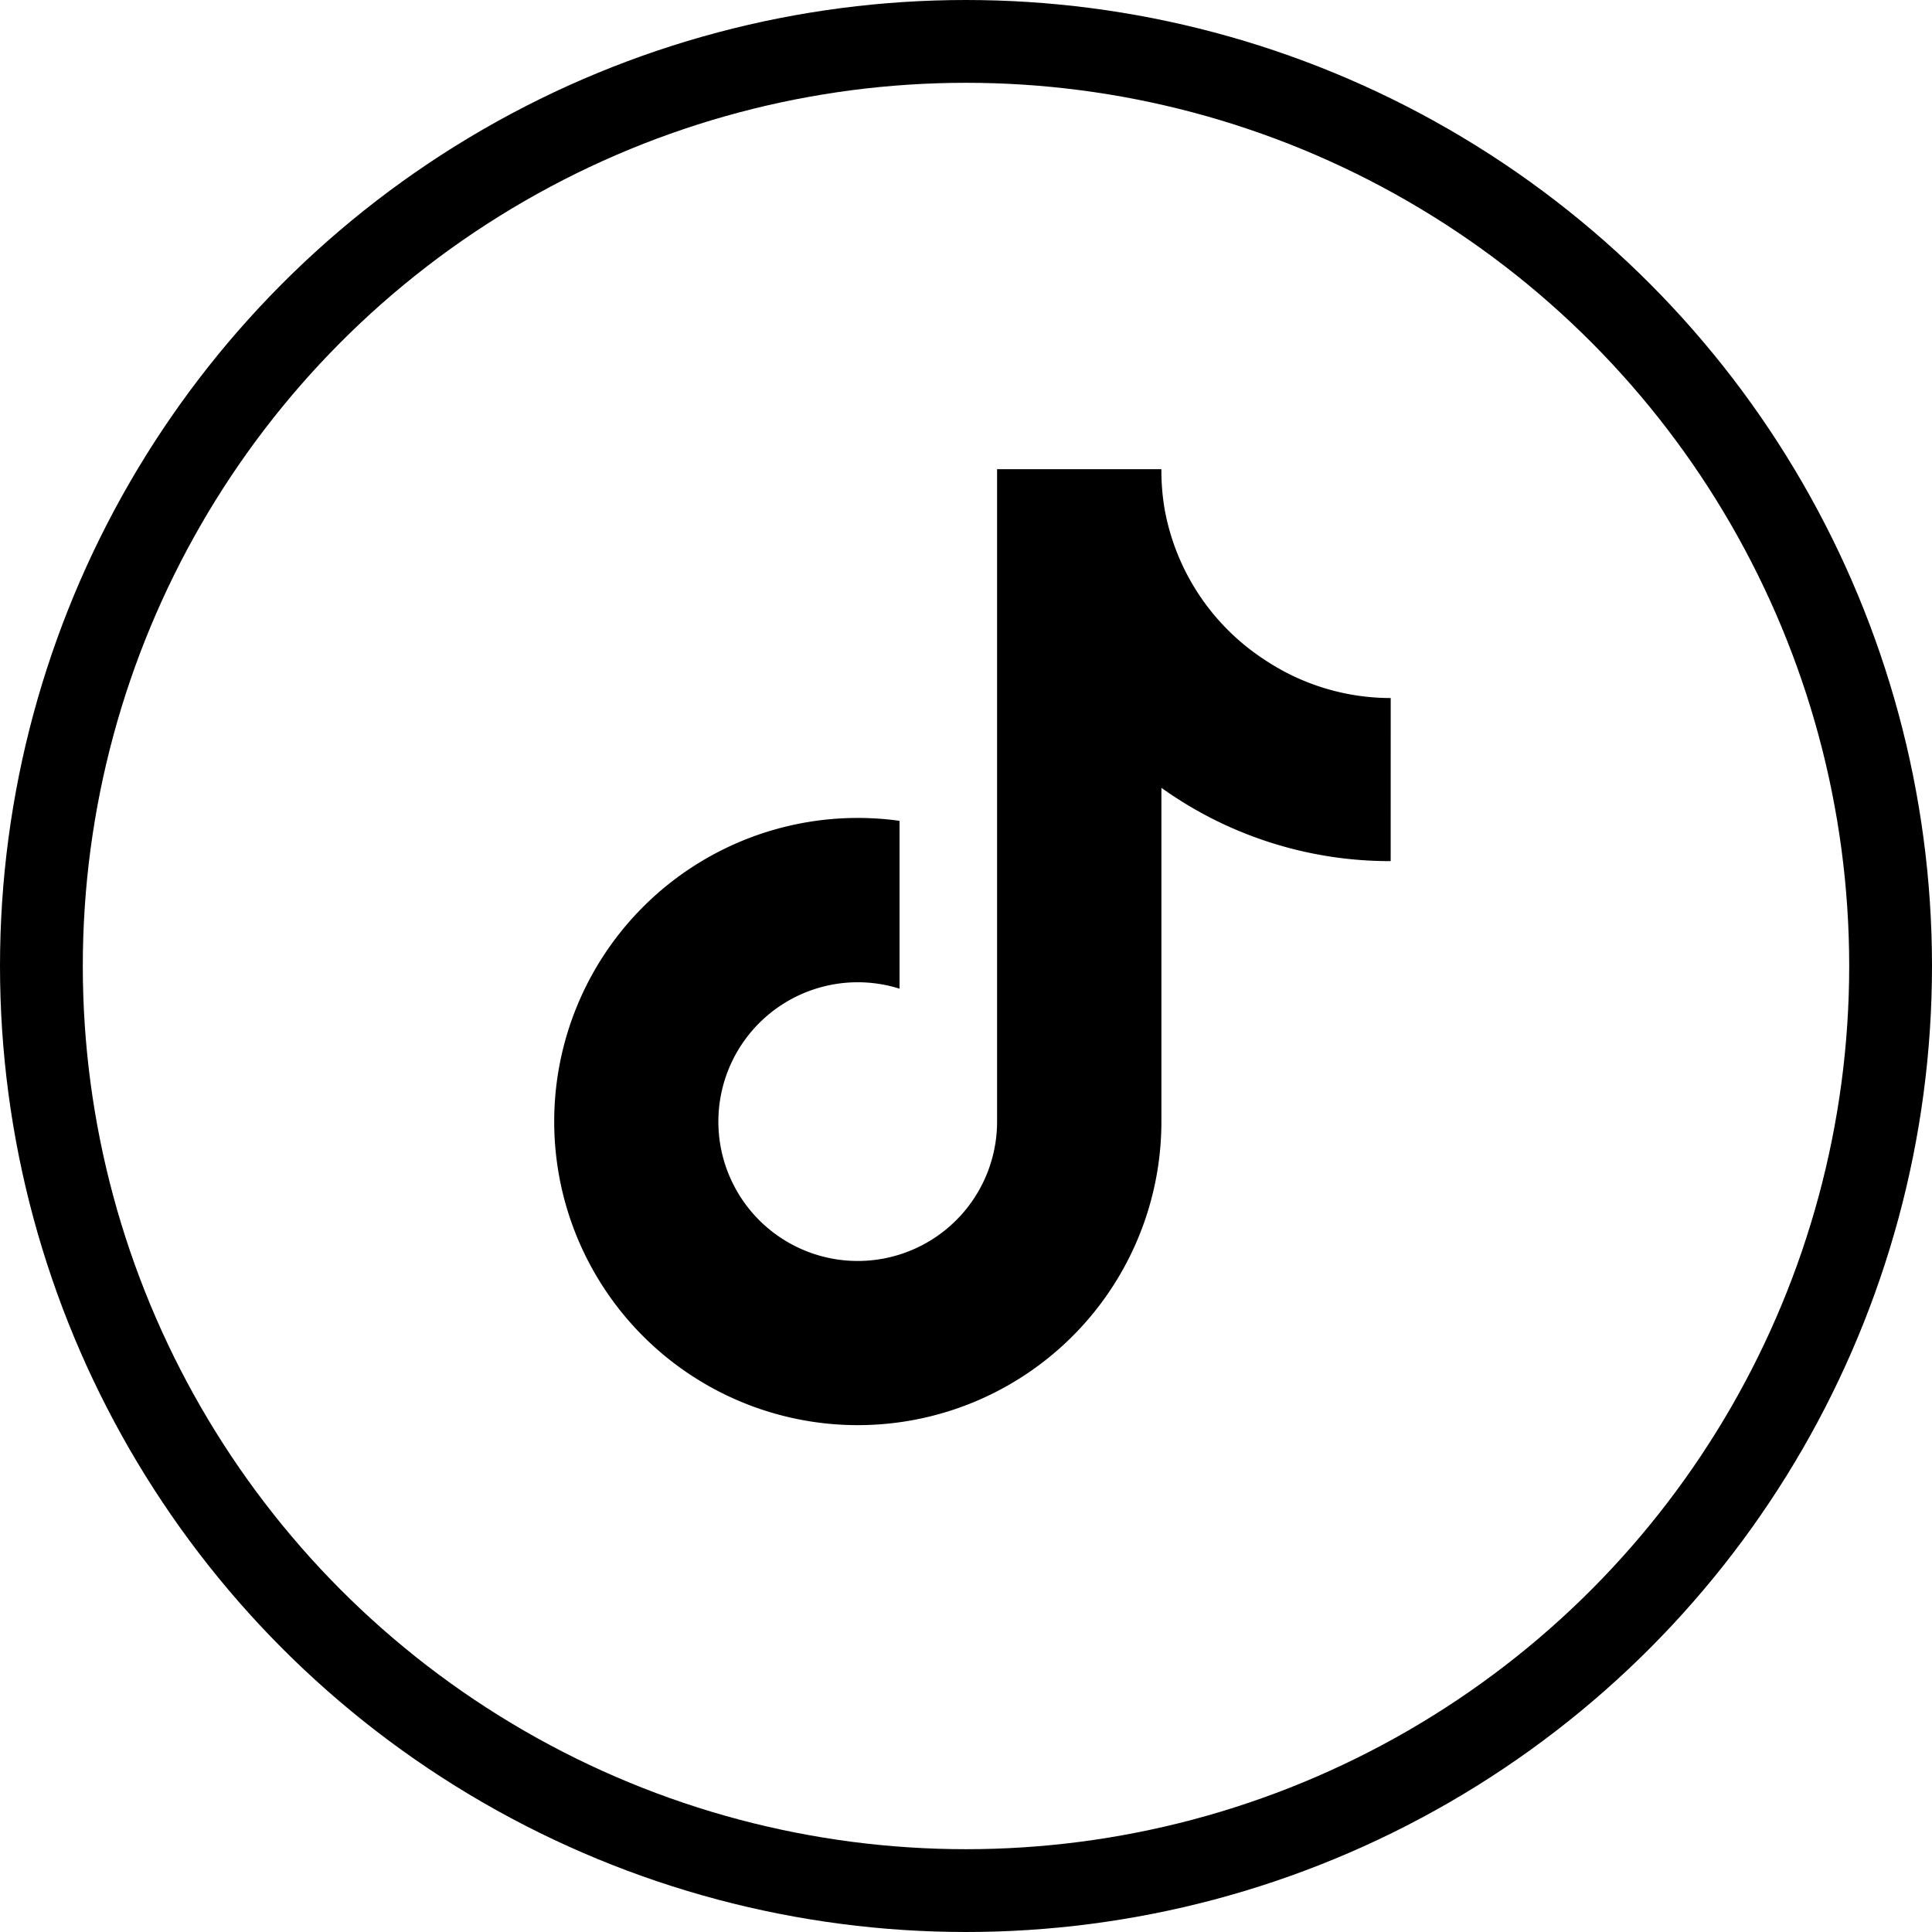
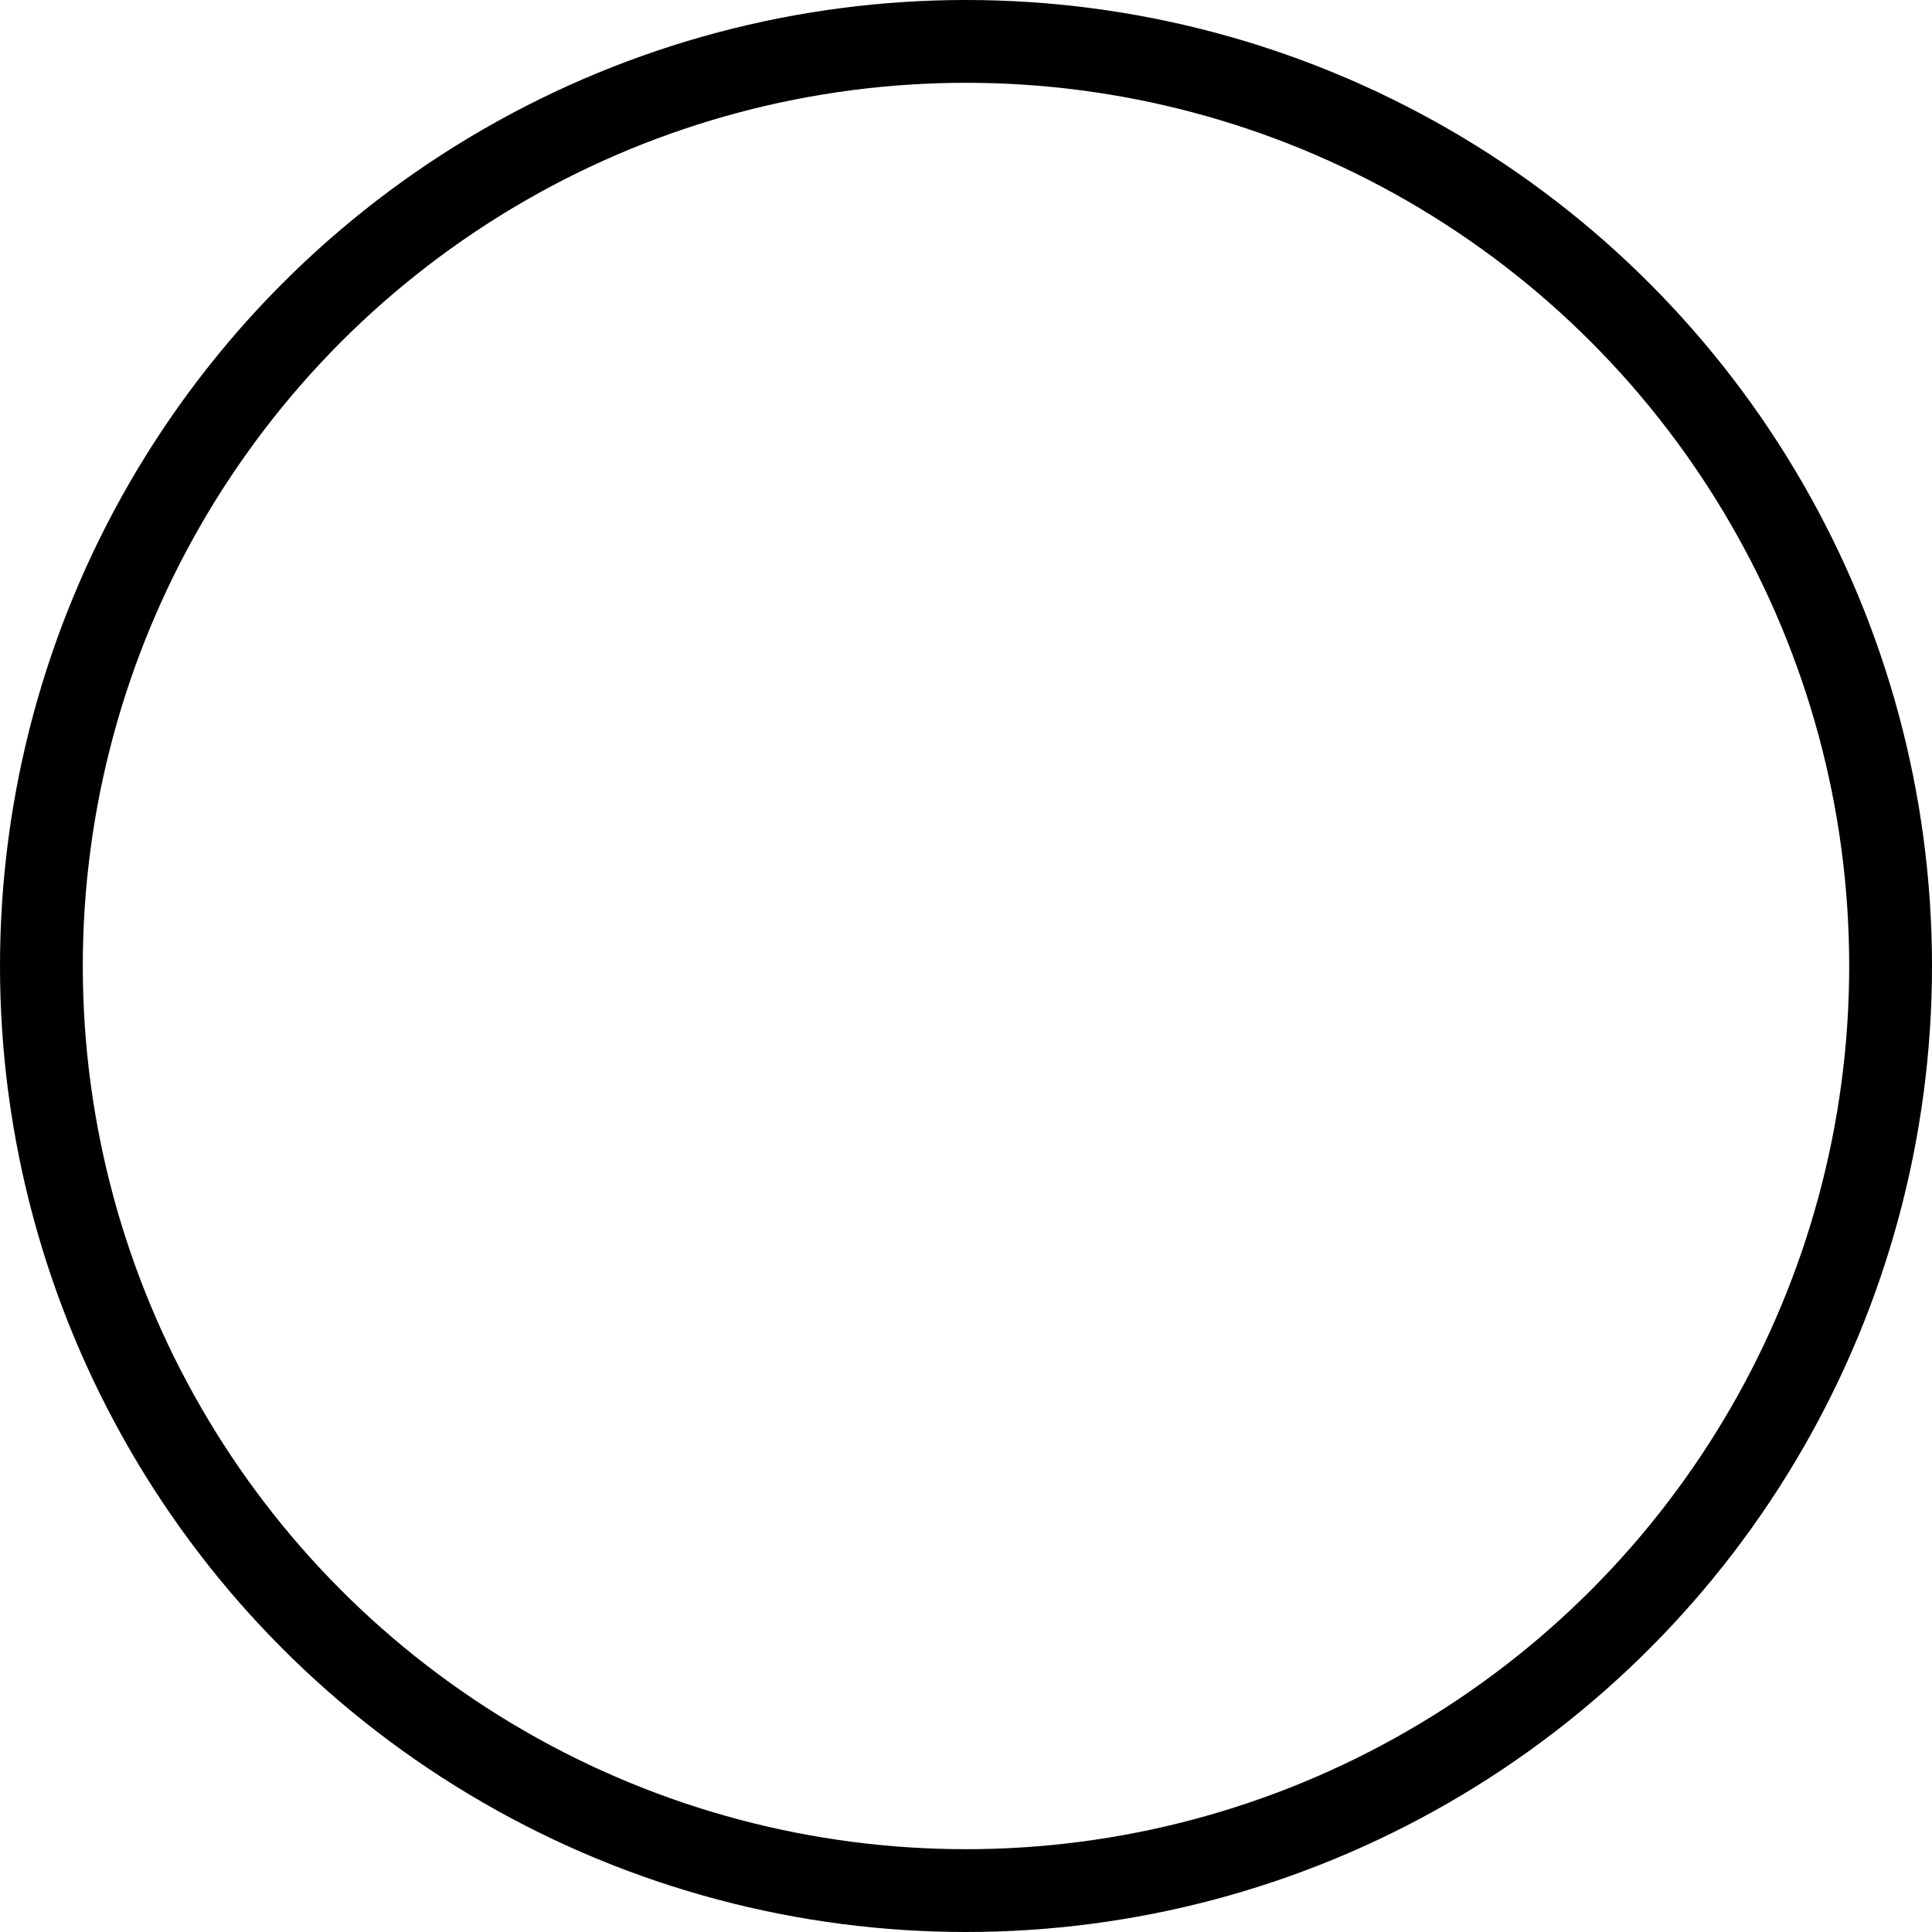
<svg xmlns="http://www.w3.org/2000/svg" width="70" height="70" viewBox="0 0 70 70">
  <g id="Group_1507" data-name="Group 1507" transform="translate(-1683 -622)">
    <g id="Ellipse_613" data-name="Ellipse 613" transform="translate(1683 622)" fill="none" stroke="#000" stroke-width="3">
-       <circle cx="35" cy="35" r="35" stroke="none" />
      <circle cx="35" cy="35" r="33.5" fill="none" />
    </g>
-     <path id="tiktok" d="M30.432,14.2a14.213,14.213,0,0,1-8.307-2.656V23.64a11,11,0,1,1-9.488-10.9v6.082a5.049,5.049,0,1,0,3.534,4.816V0h5.954a8.2,8.2,0,0,0,.126,1.5h0A8.267,8.267,0,0,0,25.9,6.928a8.216,8.216,0,0,0,4.533,1.363Z" transform="translate(1702.955 639)" />
  </g>
</svg>